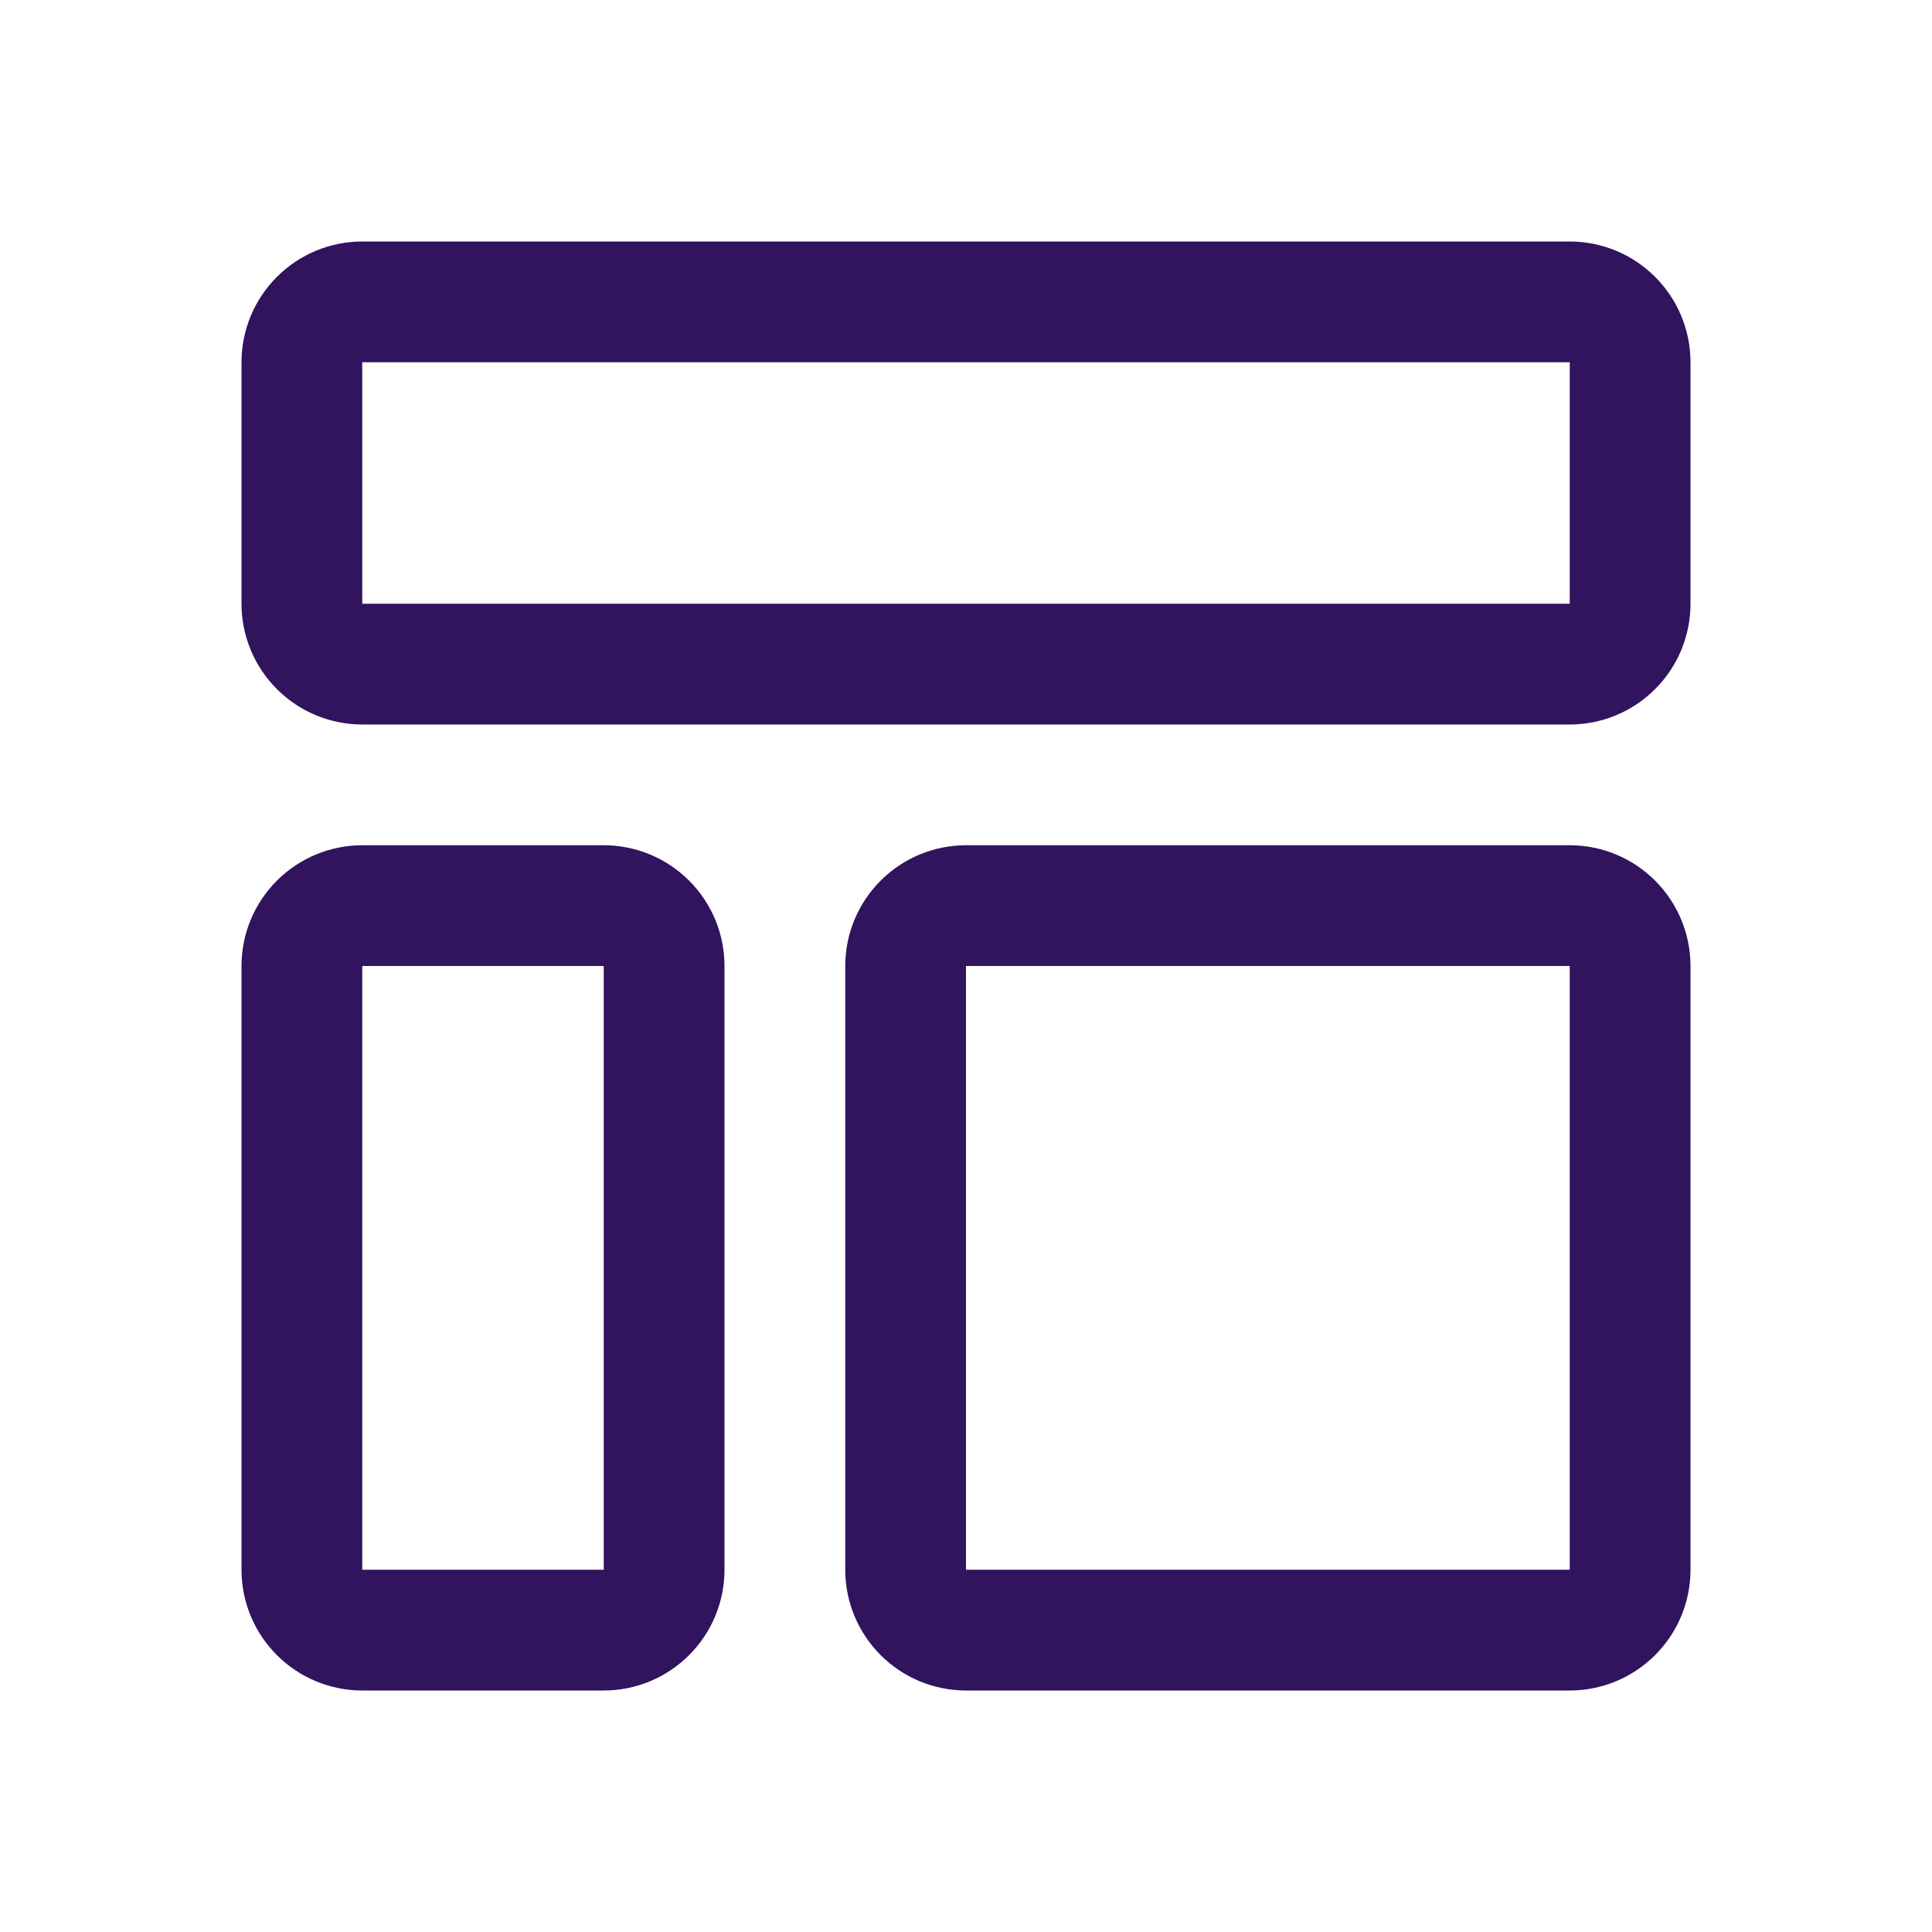
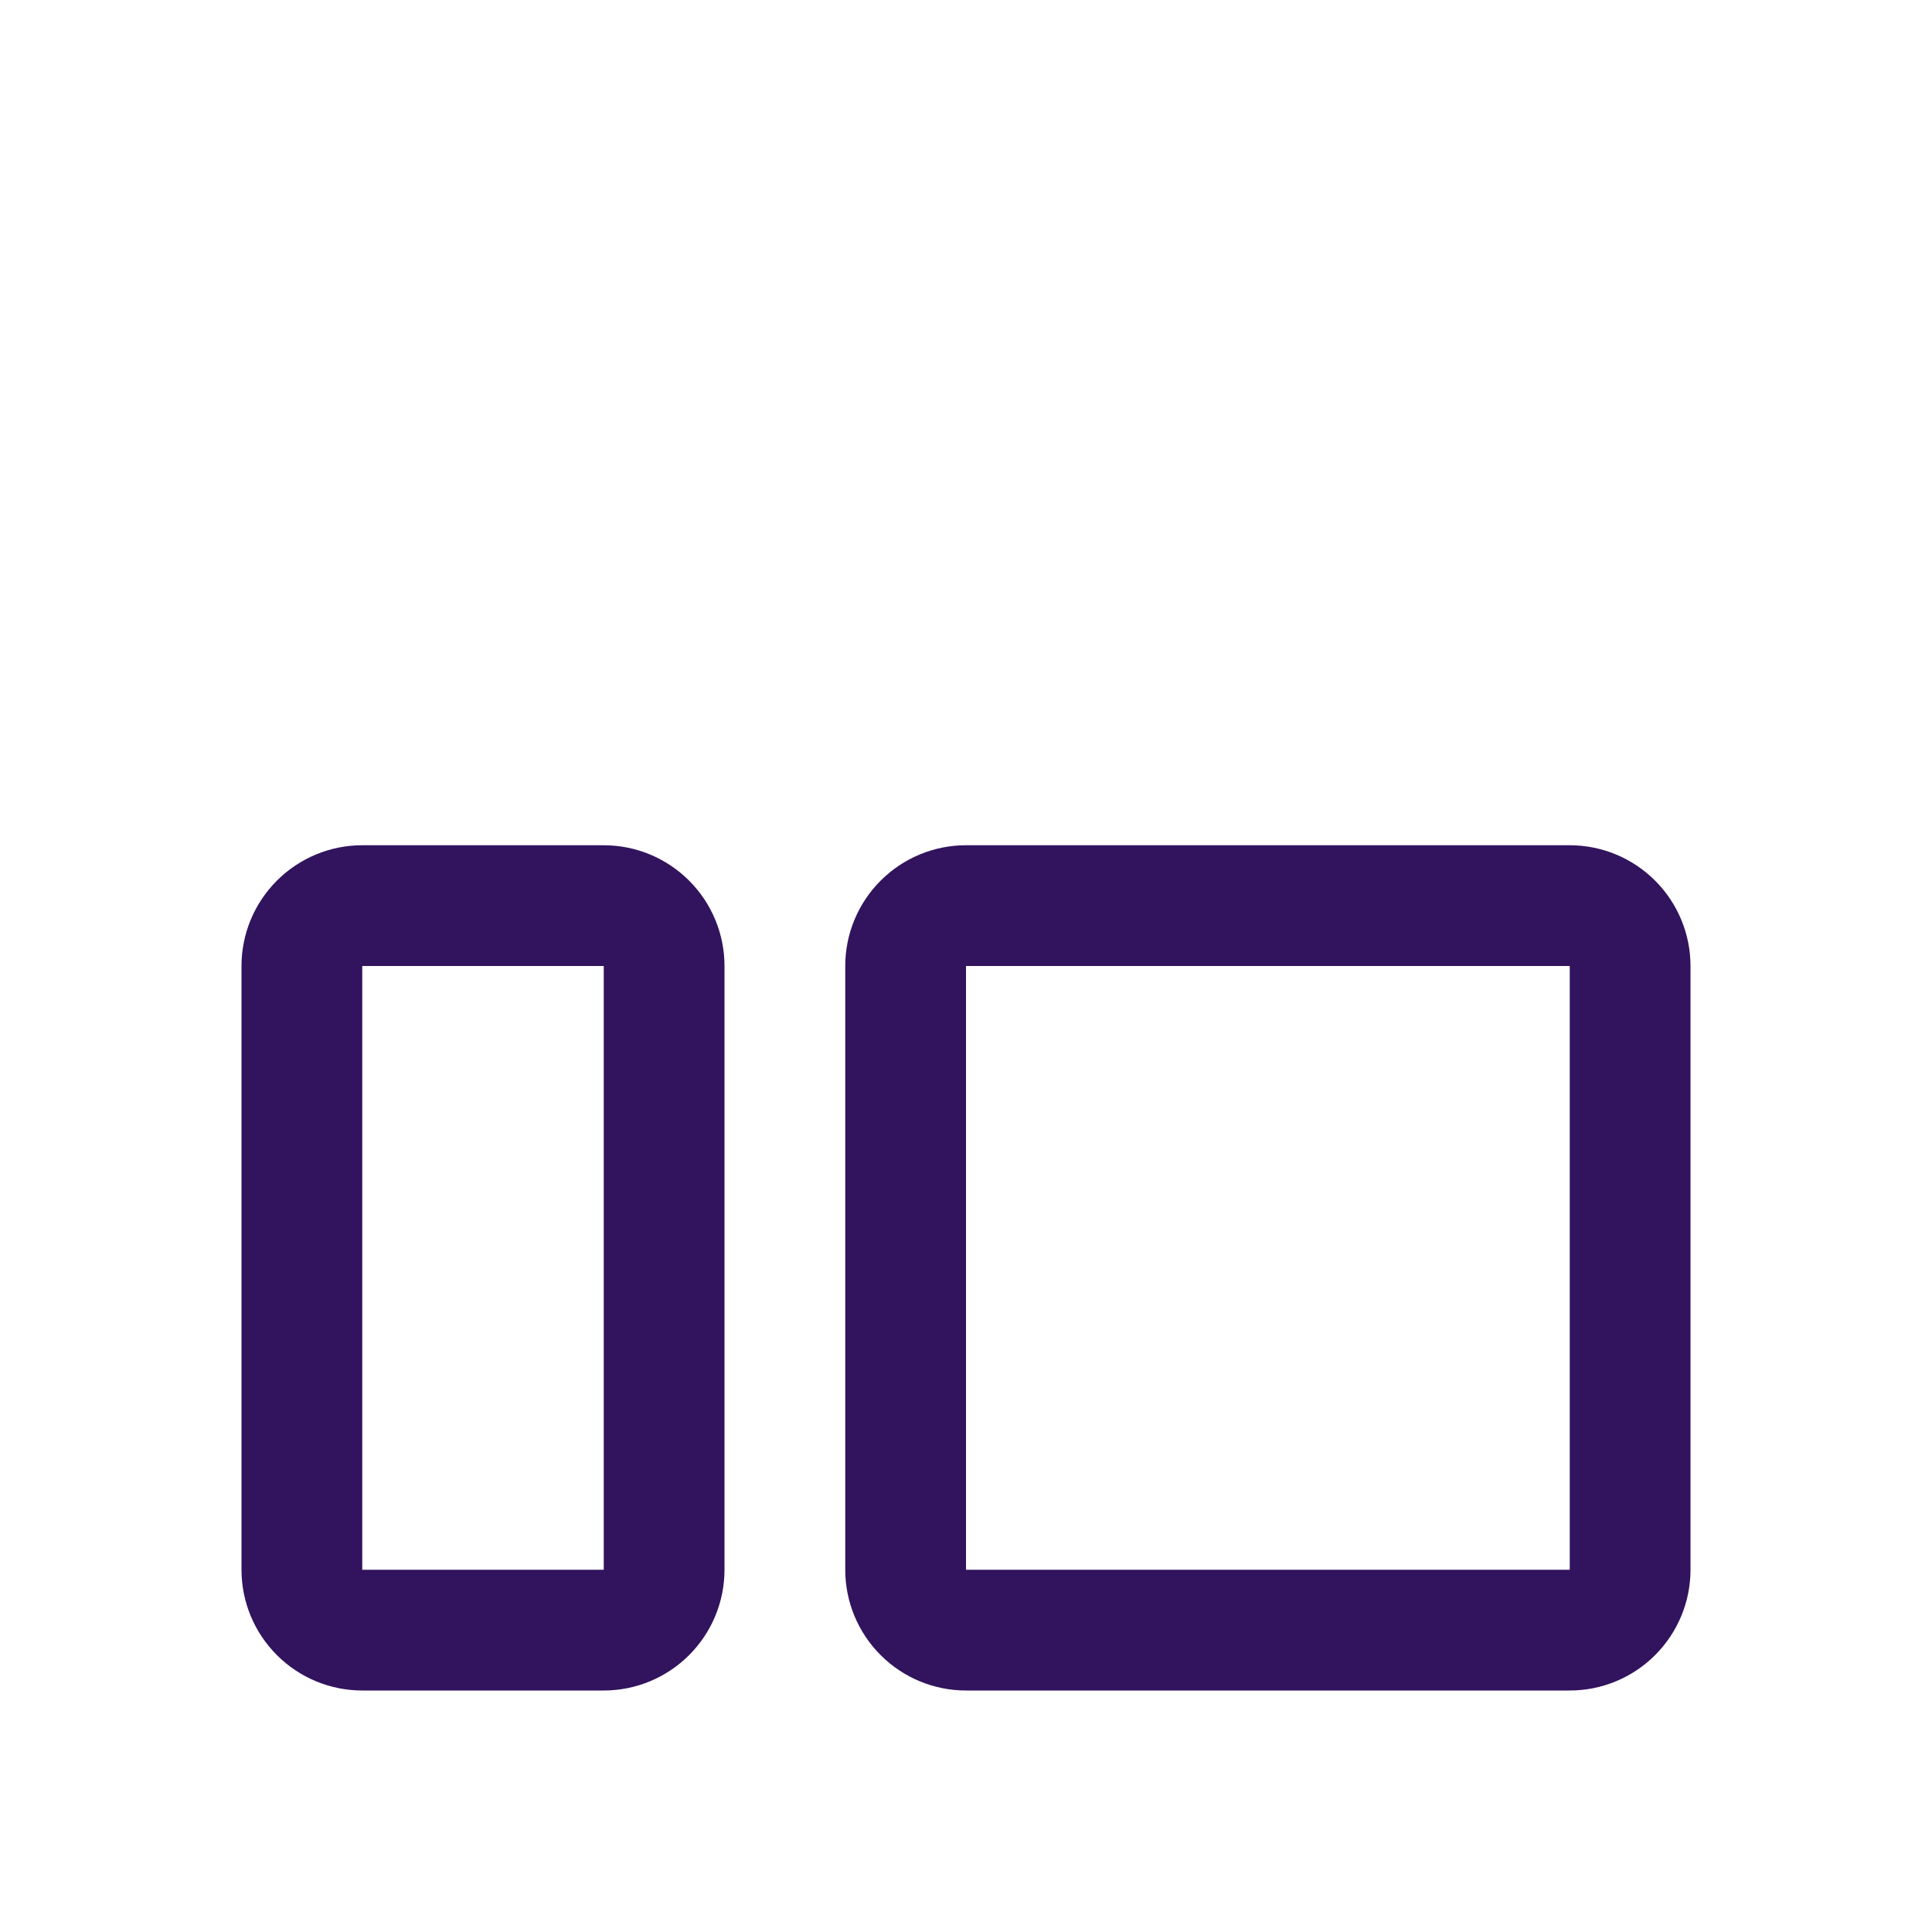
<svg xmlns="http://www.w3.org/2000/svg" width="22" height="22" viewBox="0 0 22 22" fill="none">
  <g id="Template">
    <rect width="22" height="22" fill="white" style="mix-blend-mode:multiply" />
    <g id="Vector">
-       <path d="M17.875 4.125V6.875H4.125V4.125H17.875ZM17.875 2.75H4.125C3.76 2.75 3.411 2.895 3.153 3.153C2.895 3.411 2.75 3.76 2.75 4.125V6.875C2.75 7.24 2.895 7.589 3.153 7.847C3.411 8.105 3.76 8.25 4.125 8.25H17.875C18.24 8.25 18.589 8.105 18.847 7.847C19.105 7.589 19.25 7.24 19.25 6.875V4.125C19.25 3.76 19.105 3.411 18.847 3.153C18.589 2.895 18.24 2.75 17.875 2.75Z" fill="#31135E" />
      <path d="M6.875 11V17.875H4.125V11H6.875ZM6.875 9.625H4.125C3.76 9.625 3.411 9.77 3.153 10.028C2.895 10.286 2.75 10.635 2.75 11V17.875C2.75 18.24 2.895 18.589 3.153 18.847C3.411 19.105 3.76 19.25 4.125 19.25H6.875C7.24 19.25 7.589 19.105 7.847 18.847C8.105 18.589 8.25 18.24 8.25 17.875V11C8.25 10.635 8.105 10.286 7.847 10.028C7.589 9.77 7.24 9.625 6.875 9.625Z" fill="#31135E" />
      <path d="M17.875 11V17.875H11V11H17.875ZM17.875 9.625H11C10.635 9.625 10.286 9.77 10.028 10.028C9.77 10.286 9.625 10.635 9.625 11V17.875C9.625 18.24 9.77 18.589 10.028 18.847C10.286 19.105 10.635 19.25 11 19.25H17.875C18.24 19.25 18.589 19.105 18.847 18.847C19.105 18.589 19.25 18.24 19.25 17.875V11C19.25 10.635 19.105 10.286 18.847 10.028C18.589 9.77 18.24 9.625 17.875 9.625Z" fill="#31135E" />
    </g>
  </g>
</svg>